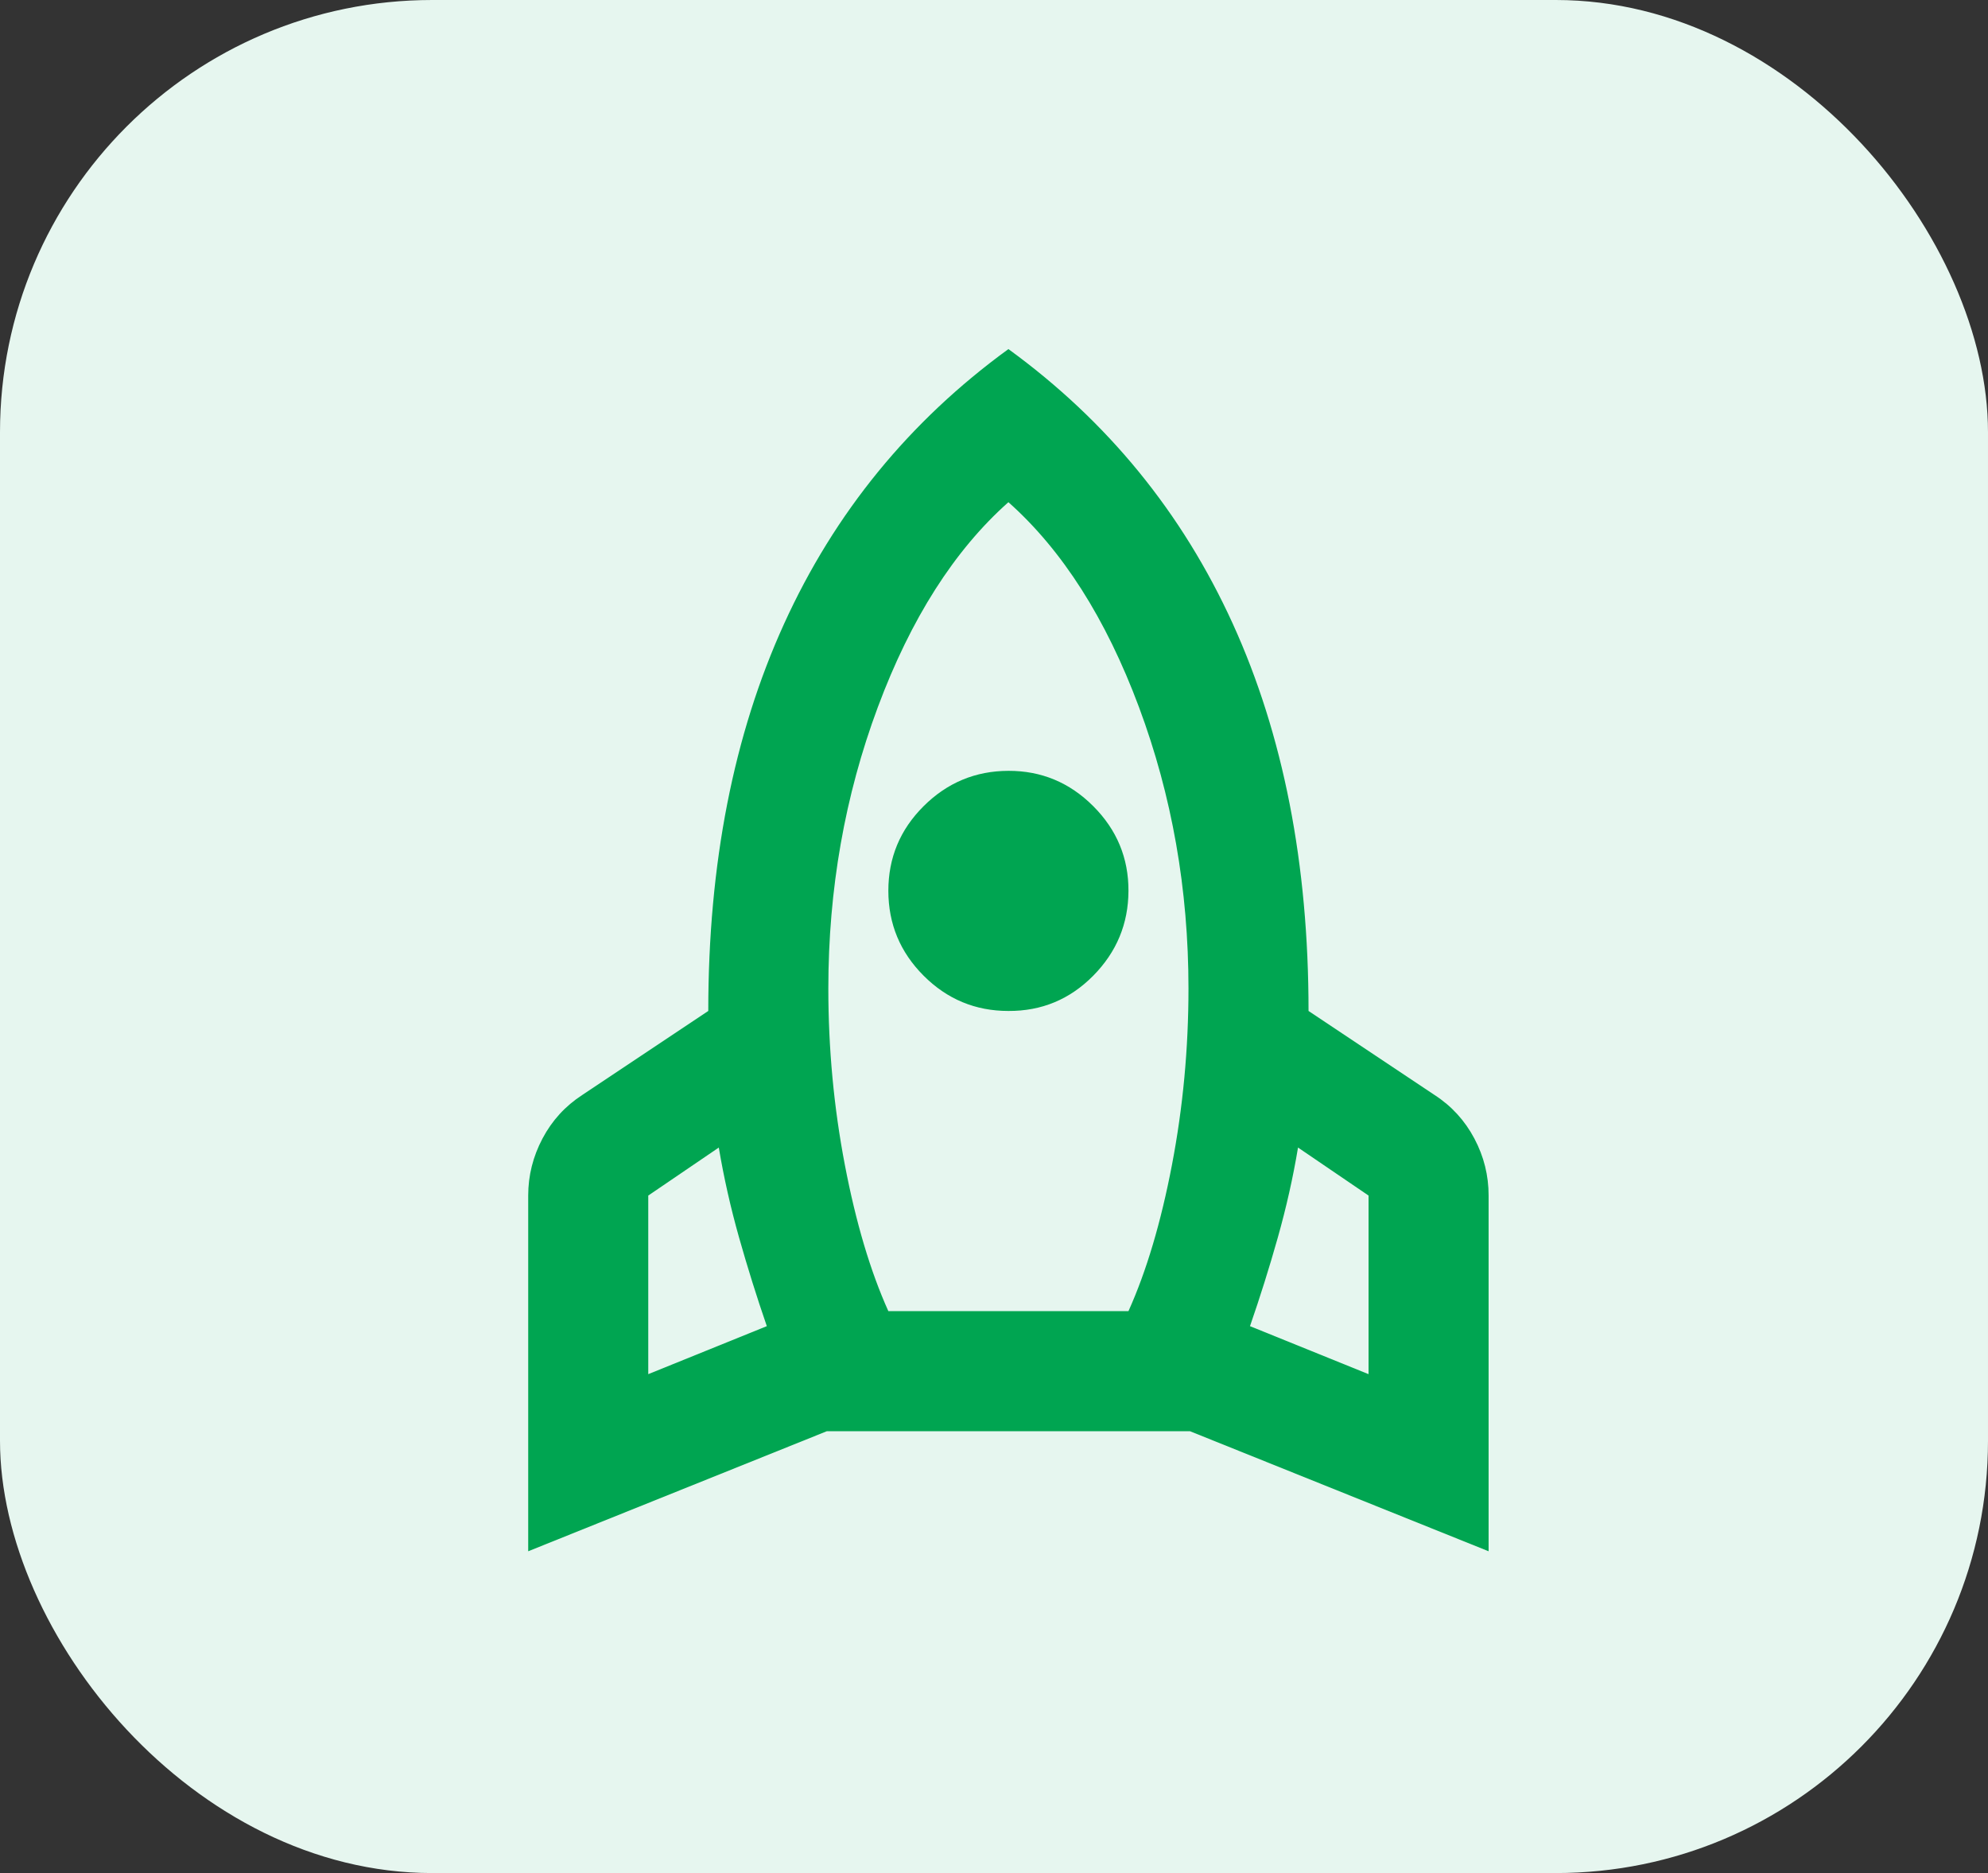
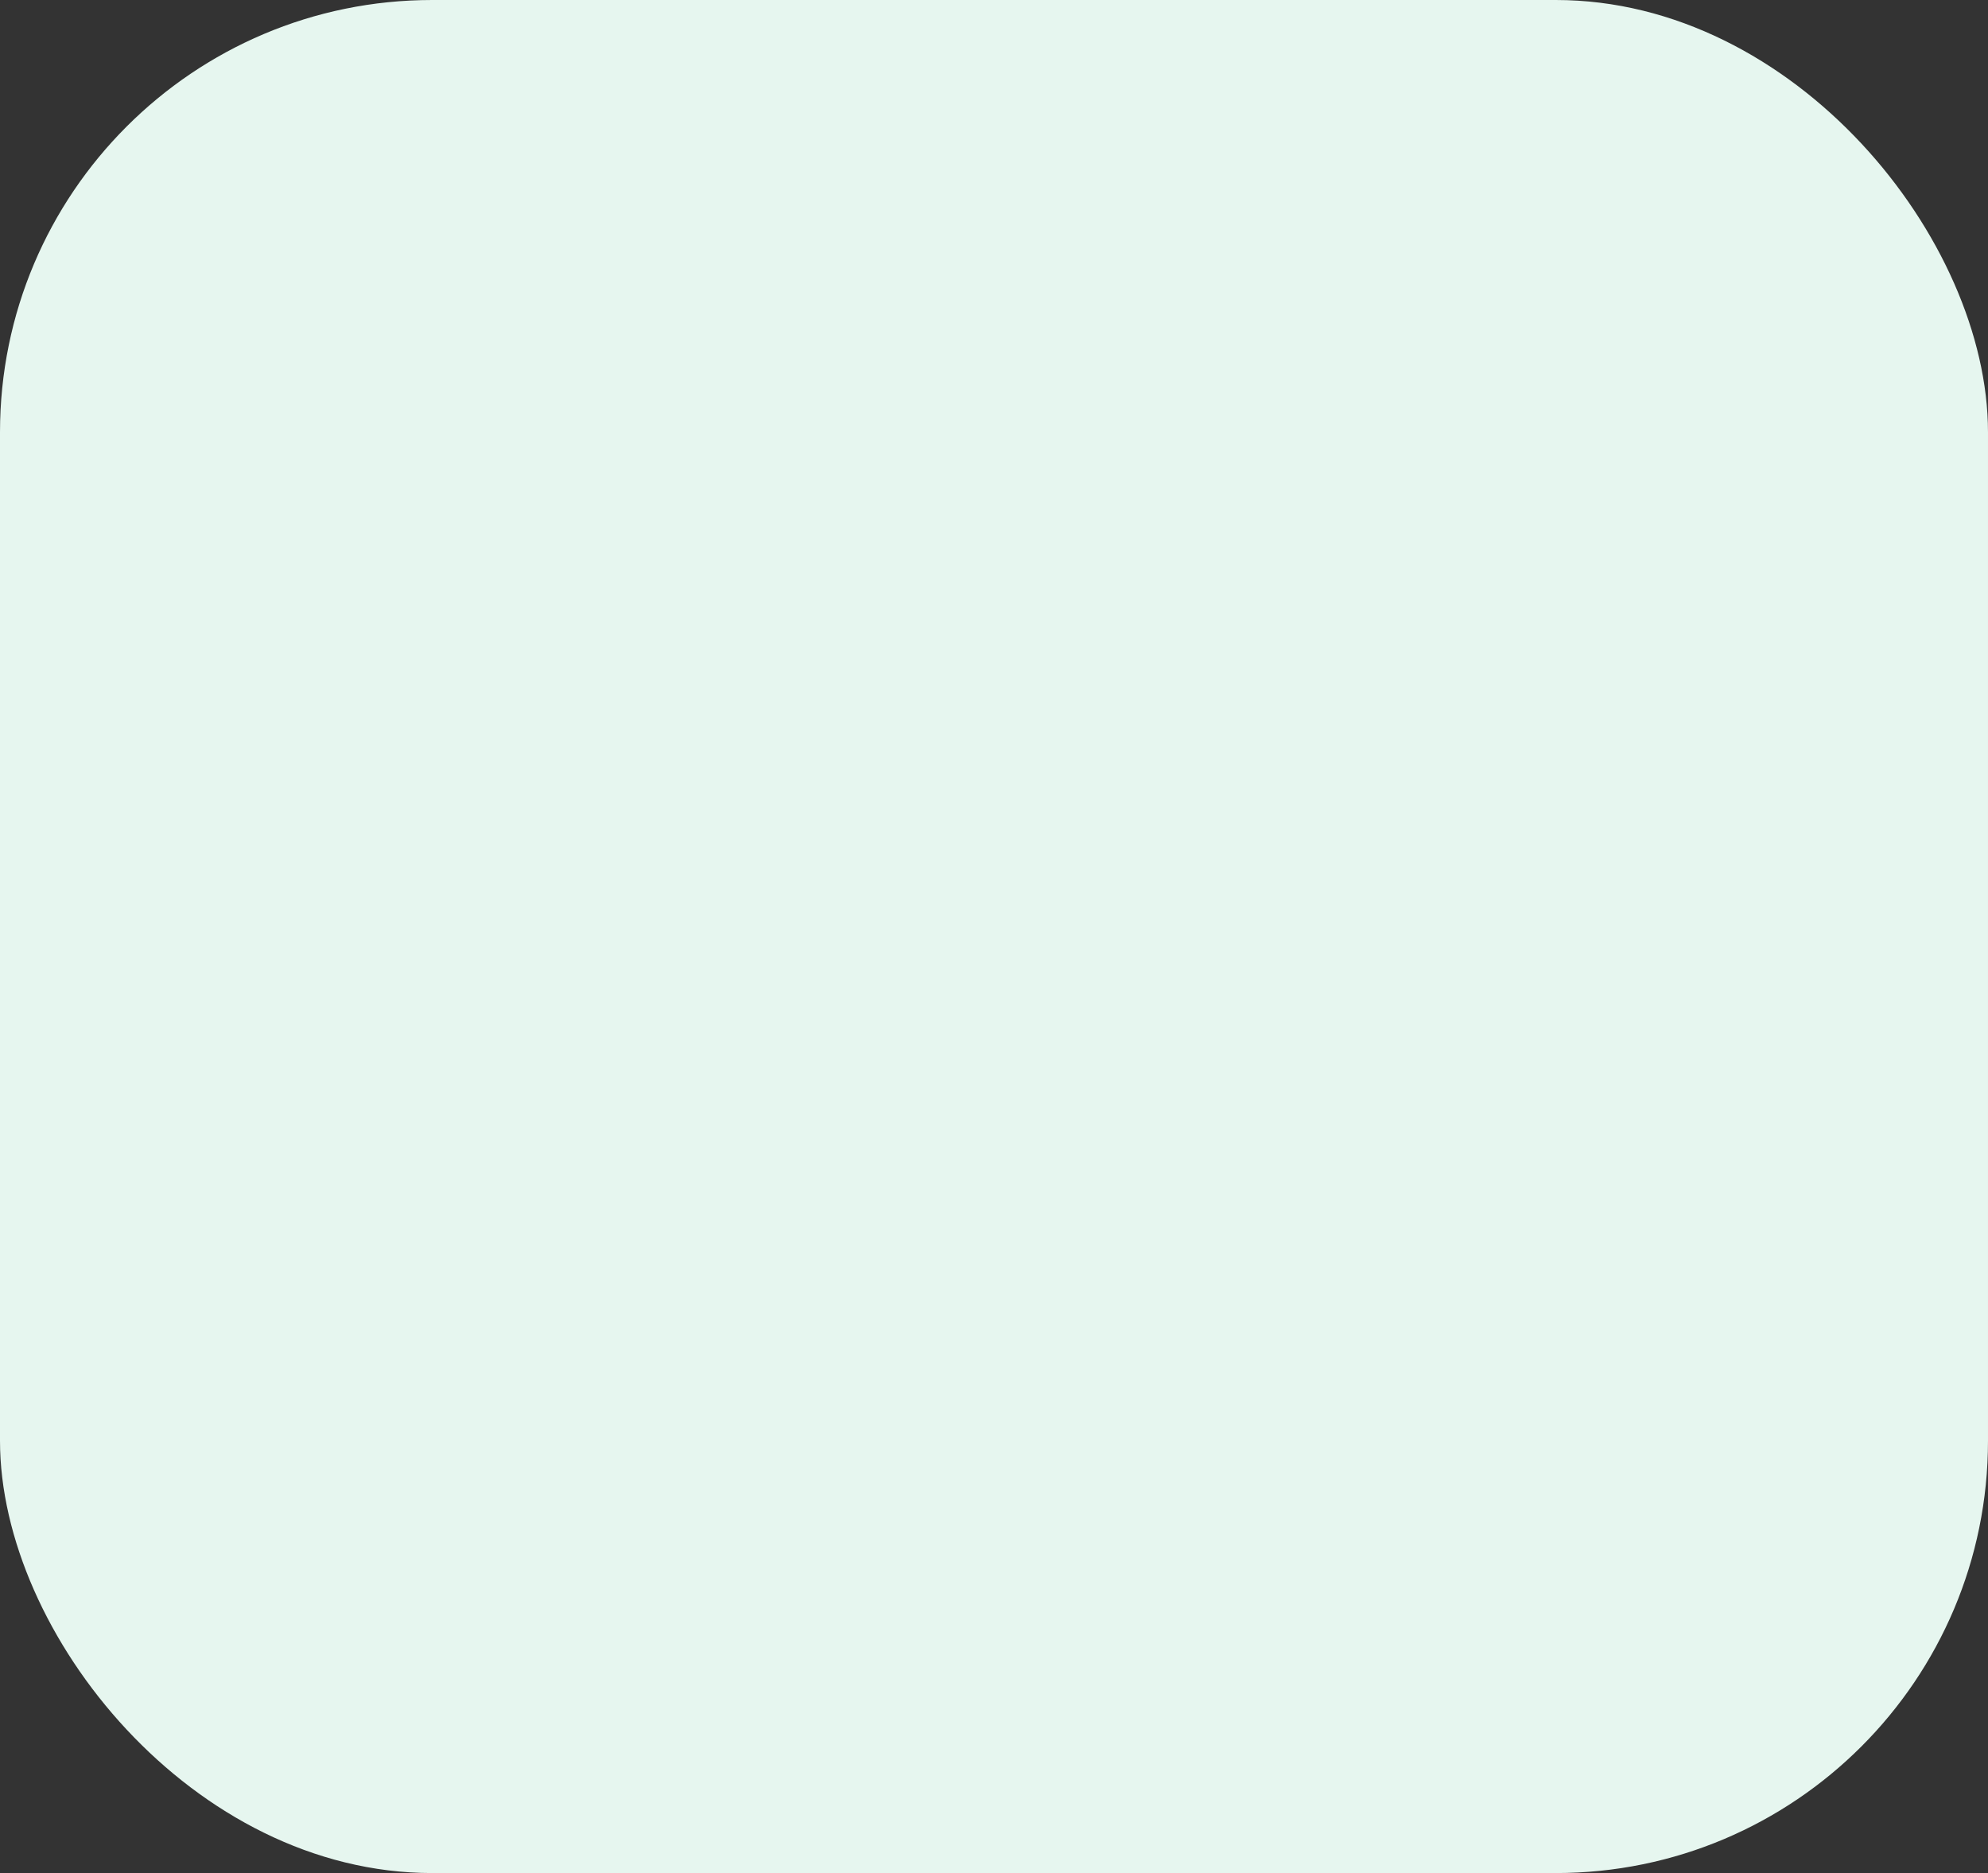
<svg xmlns="http://www.w3.org/2000/svg" width="69" height="65" viewBox="0 0 69 65" fill="none">
  <rect x="0" y="0" width="69" height="65" fill="#333333" stroke="none" />
  <rect width="69" height="65" rx="15" fill="#E6F6EF" />
-   <path d="M22.5 47.687L26.615 46.021C26.267 45.014 25.947 43.989 25.652 42.948C25.358 41.906 25.123 40.864 24.948 39.823L22.5 41.489V47.687ZM30.833 45.5H39.167C39.792 44.111 40.295 42.419 40.677 40.423C41.059 38.427 41.25 36.387 41.25 34.302C41.25 30.864 40.677 27.61 39.531 24.537C38.385 21.465 36.875 19.095 35 17.427C33.125 19.094 31.615 21.464 30.469 24.537C29.323 27.611 28.75 30.866 28.75 34.302C28.75 36.385 28.941 38.426 29.323 40.423C29.705 42.42 30.208 44.112 30.833 45.5ZM35 35.083C33.854 35.083 32.874 34.676 32.058 33.86C31.243 33.045 30.835 32.064 30.833 30.917C30.832 29.769 31.24 28.789 32.058 27.975C32.876 27.161 33.857 26.753 35 26.75C36.143 26.747 37.124 27.155 37.944 27.975C38.763 28.794 39.171 29.775 39.167 30.917C39.163 32.058 38.755 33.039 37.944 33.86C37.133 34.681 36.151 35.089 35 35.083ZM47.5 47.687V41.489L45.052 39.823C44.879 40.864 44.644 41.906 44.35 42.948C44.056 43.989 43.734 45.014 43.385 46.021L47.5 47.687ZM35 12.114C38.438 14.614 41.033 17.792 42.788 21.646C44.542 25.5 45.418 29.979 45.417 35.083L49.792 38C50.382 38.382 50.842 38.885 51.173 39.51C51.504 40.135 51.668 40.795 51.667 41.489V53.833L41.302 49.667H28.698L18.333 53.833V41.489C18.333 40.795 18.499 40.135 18.829 39.51C19.16 38.885 19.619 38.382 20.208 38L24.583 35.083C24.583 29.979 25.46 25.5 27.215 21.646C28.969 17.792 31.564 14.614 35 12.114Z" fill="#00A551" />
</svg>